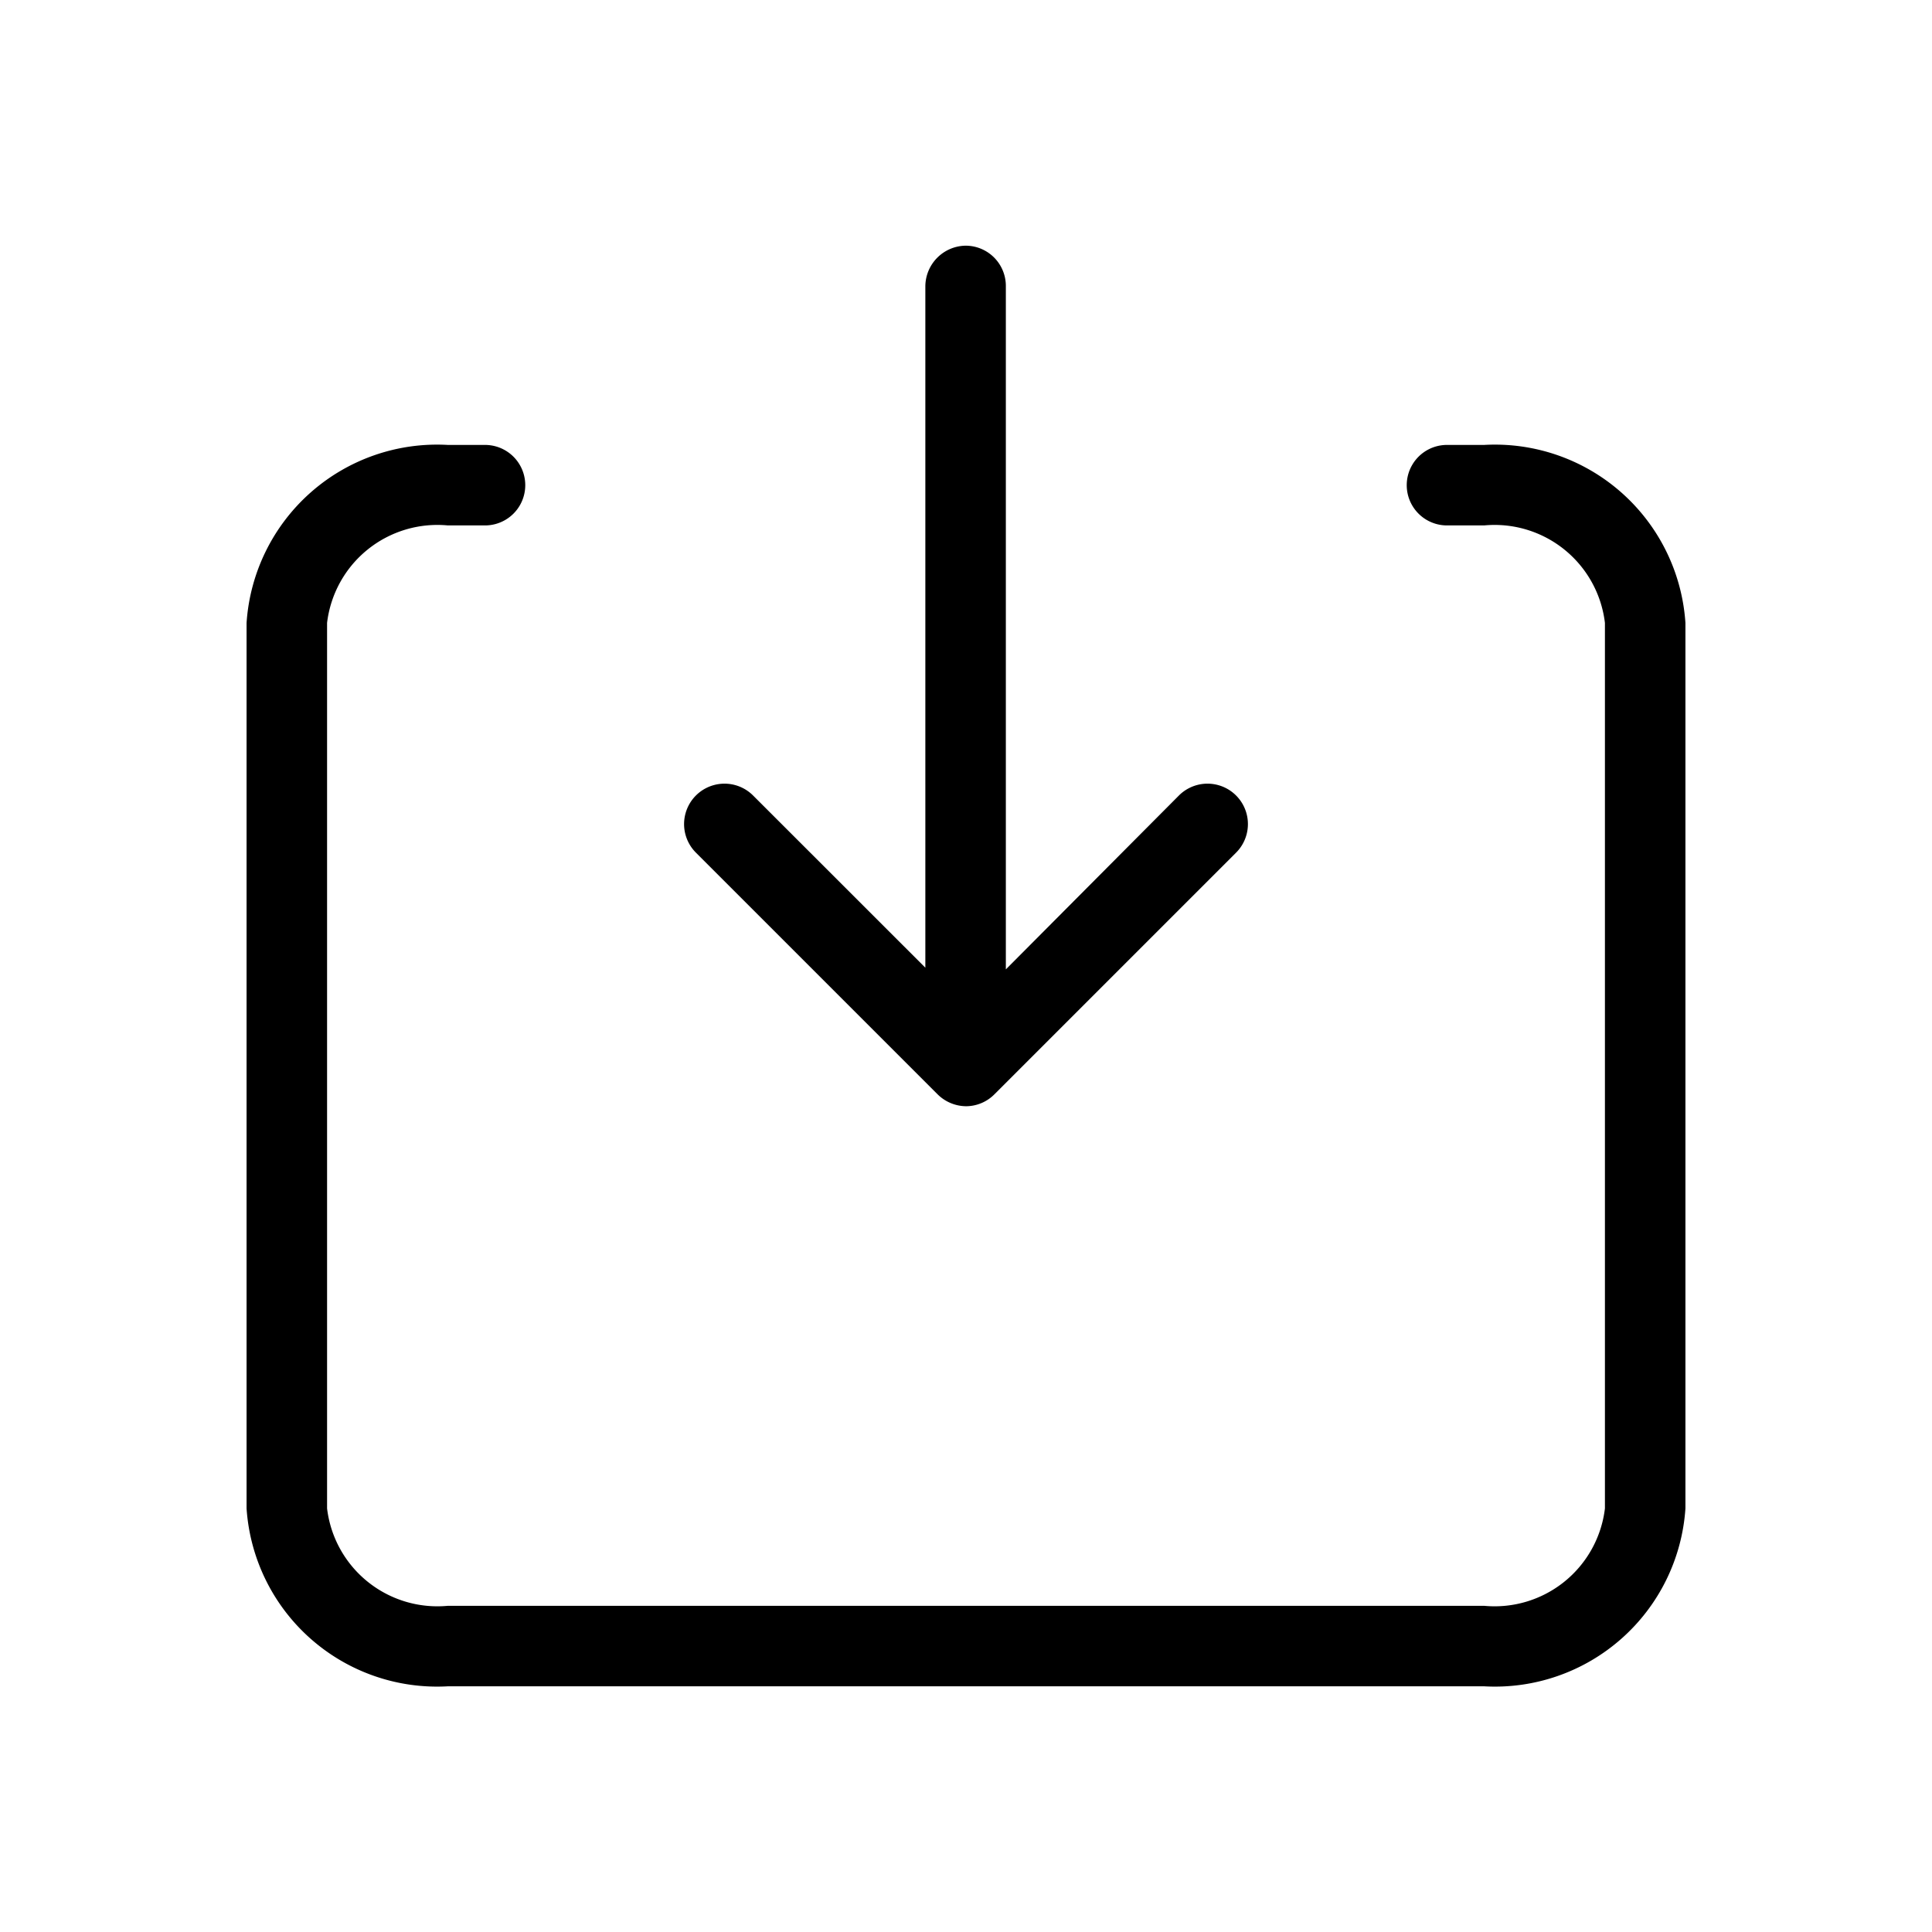
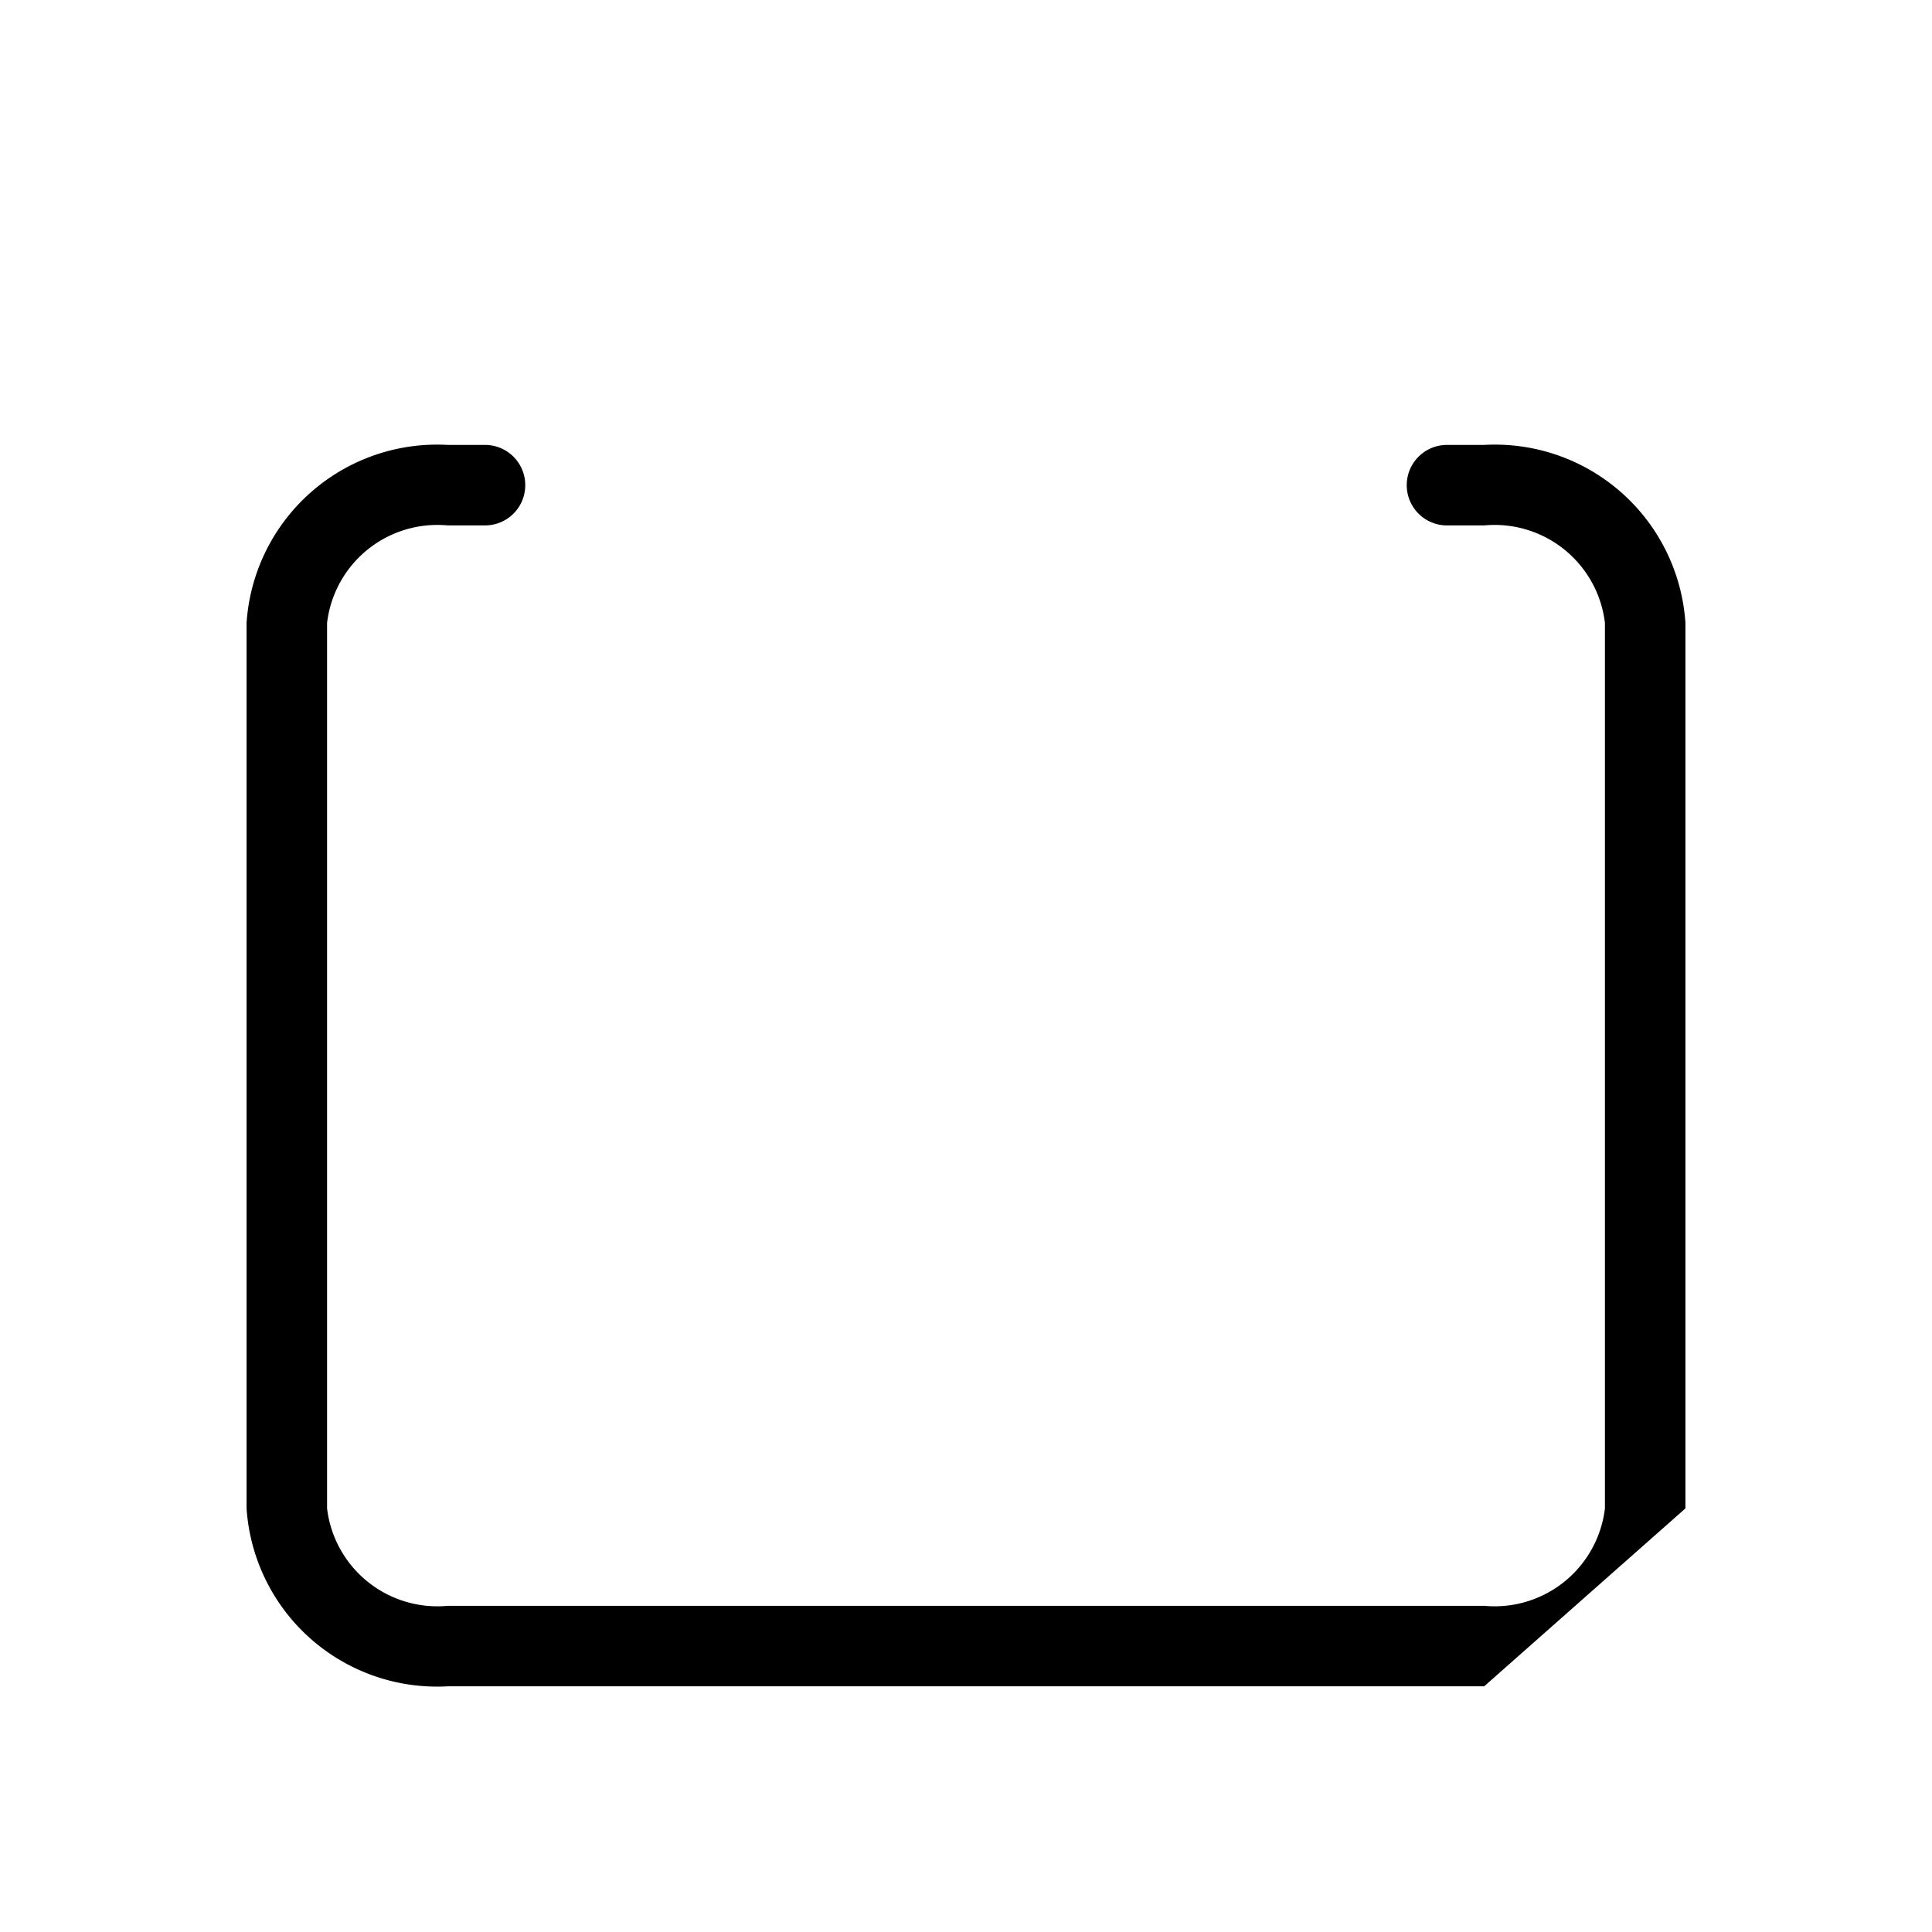
<svg xmlns="http://www.w3.org/2000/svg" fill="#000000" width="800px" height="800px" viewBox="0 0 24 24">
  <g id="Save_Down_2" data-name="Save Down 2">
    <g>
-       <path d="M18.437,20.948H5.563a2.372,2.372,0,0,1-2.5-2.21v-11a2.372,2.372,0,0,1,2.5-2.211h.462a.5.5,0,0,1,0,1H5.563a1.38,1.38,0,0,0-1.5,1.211v11a1.38,1.38,0,0,0,1.5,1.21H18.437a1.38,1.38,0,0,0,1.5-1.21v-11a1.38,1.38,0,0,0-1.5-1.211h-.462a.5.5,0,0,1,0-1h.462a2.372,2.372,0,0,1,2.5,2.211v11A2.372,2.372,0,0,1,18.437,20.948Z" />
-       <path d="M15.355,10.592l-3,3a.5.5,0,0,1-.35.15.508.508,0,0,1-.36-.15l-3-3a.5.5,0,0,1,.71-.71l2.14,2.139V3.552a.508.508,0,0,1,.5-.5.5.5,0,0,1,.5.5v8.49l2.15-2.16a.5.5,0,0,1,.71.71Z" />
+       <path d="M18.437,20.948H5.563a2.372,2.372,0,0,1-2.5-2.21v-11a2.372,2.372,0,0,1,2.5-2.211h.462a.5.5,0,0,1,0,1H5.563a1.38,1.38,0,0,0-1.5,1.211v11a1.38,1.38,0,0,0,1.5,1.21H18.437a1.38,1.38,0,0,0,1.5-1.21v-11a1.38,1.38,0,0,0-1.5-1.211h-.462a.5.5,0,0,1,0-1h.462a2.372,2.372,0,0,1,2.5,2.211v11Z" />
    </g>
  </g>
</svg>